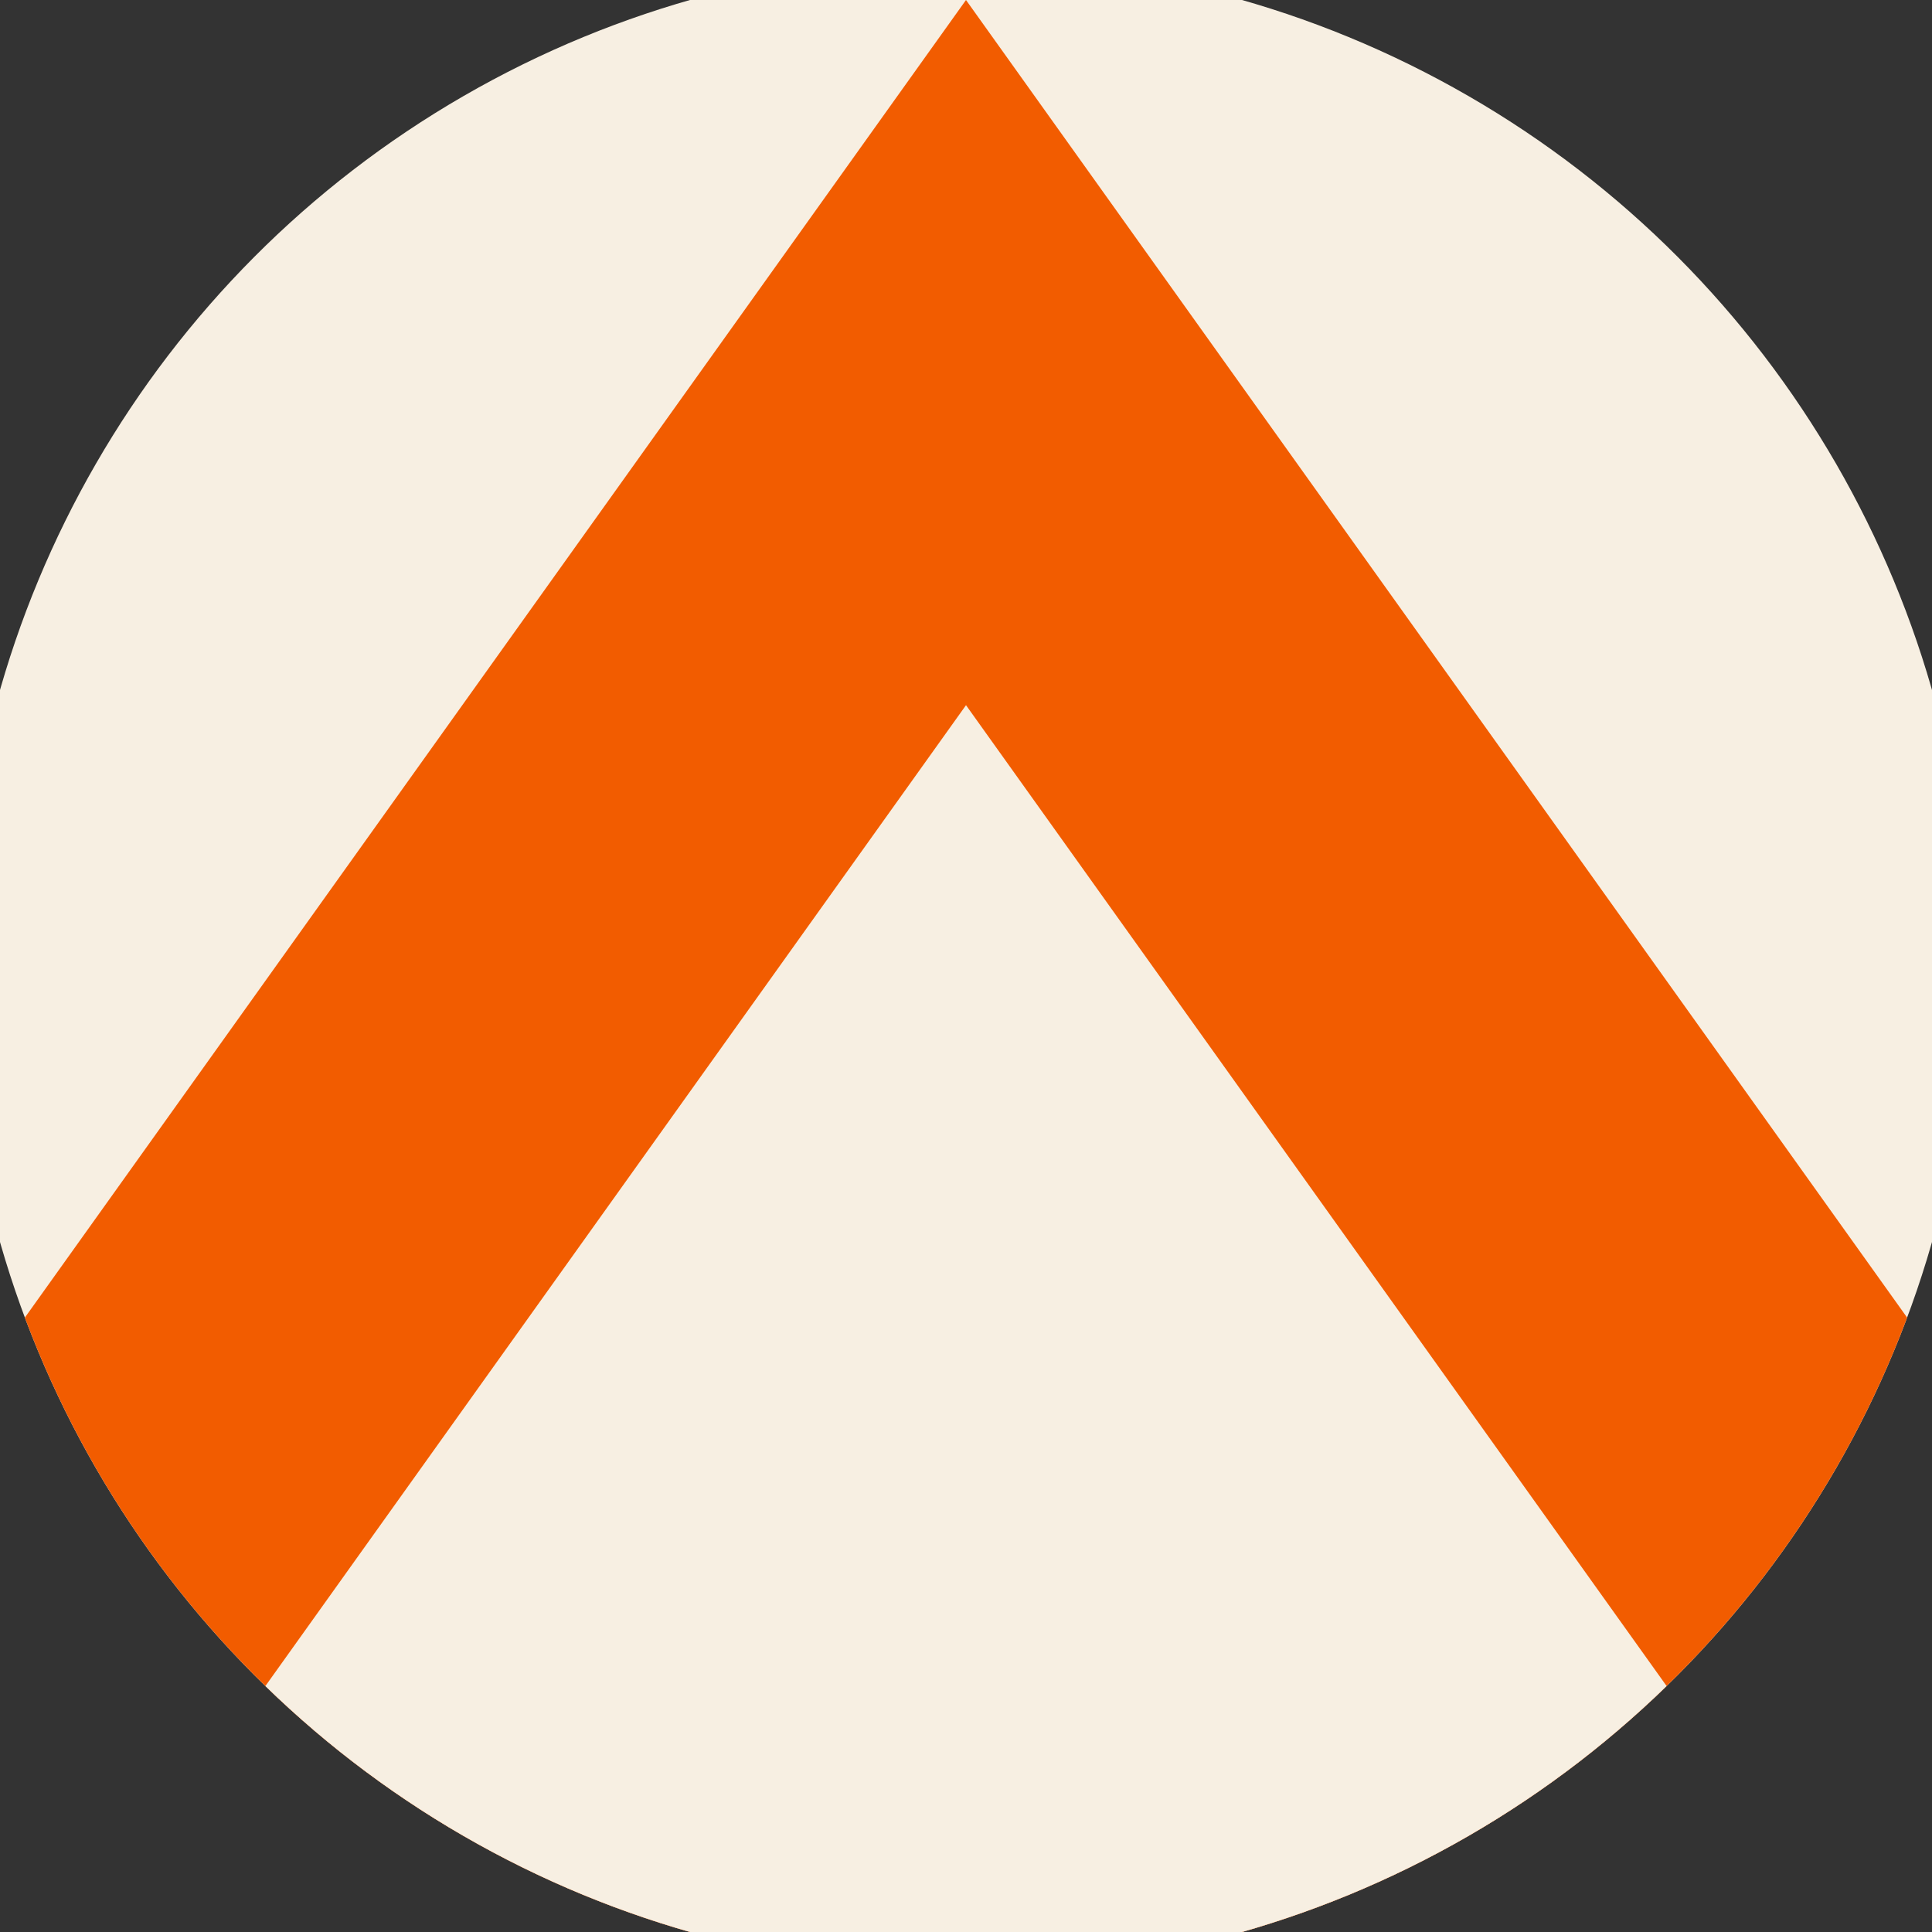
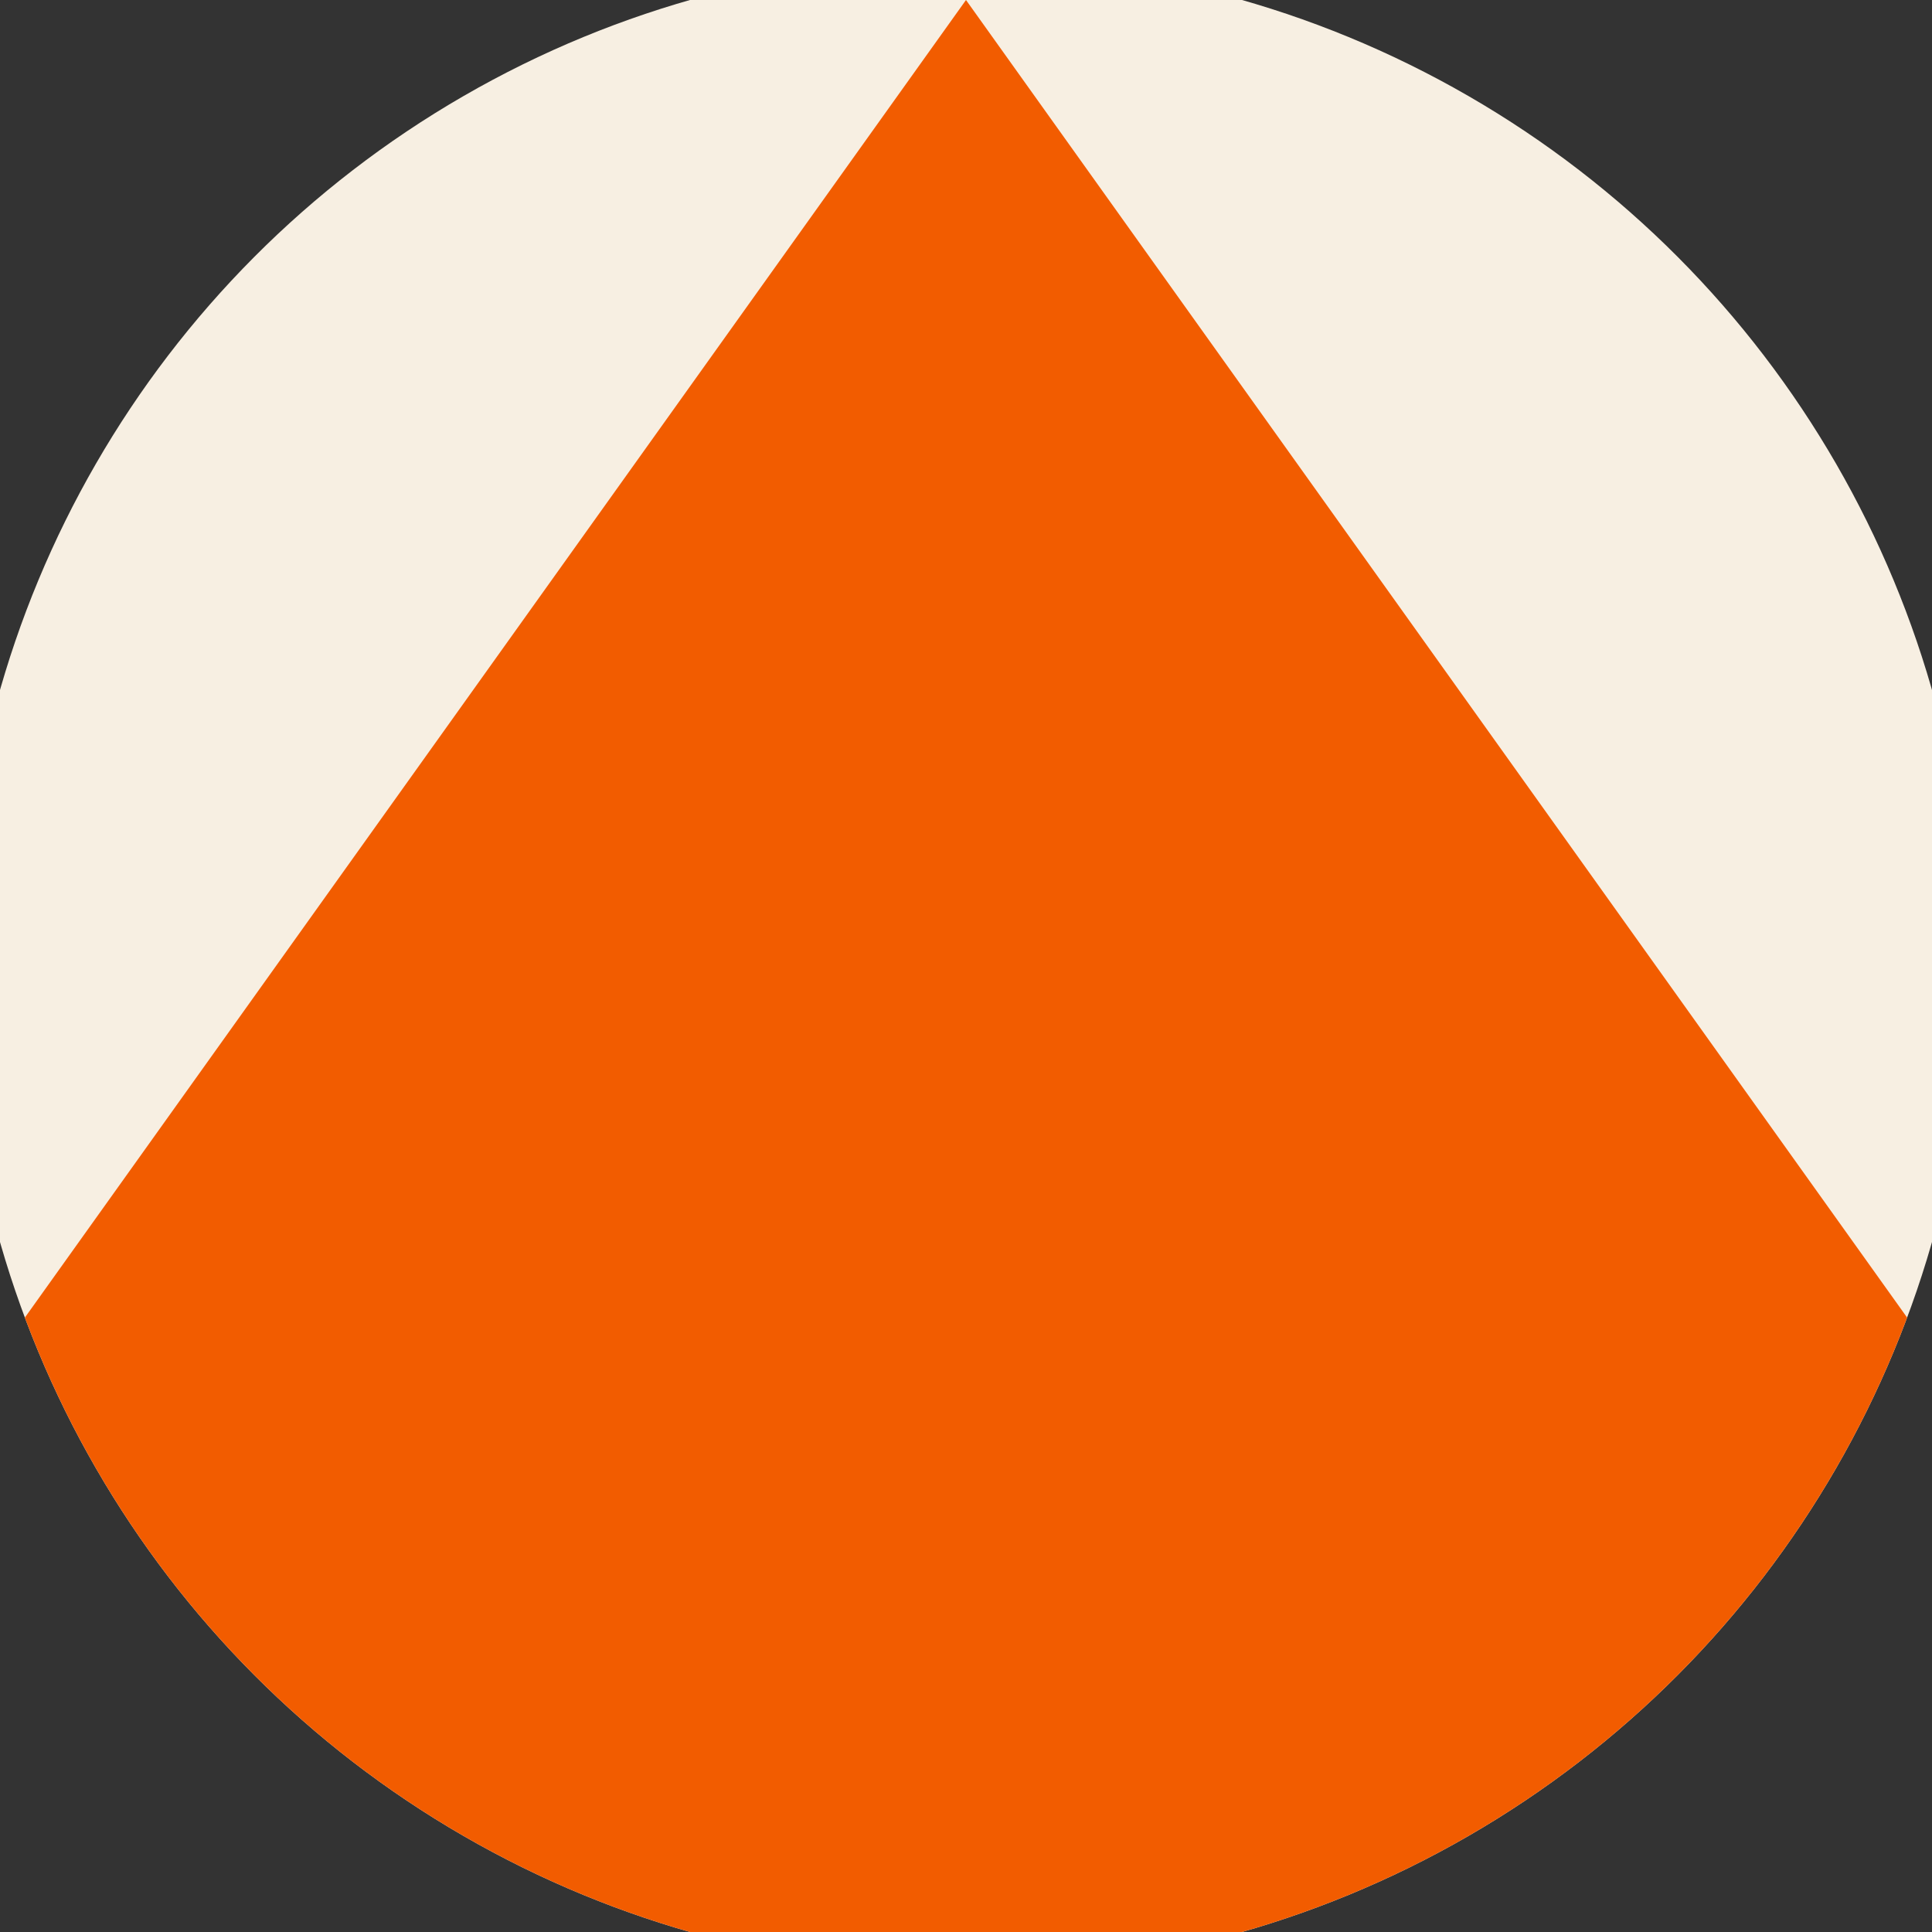
<svg xmlns="http://www.w3.org/2000/svg" width="128" height="128" viewBox="0 0 100 100" shape-rendering="geometricPrecision">
  <rect x="0" y="0" width="100" height="100" fill="#333333" stroke="none" />
  <defs>
    <clipPath id="clip">
      <circle cx="50" cy="50" r="52" />
    </clipPath>
  </defs>
  <g transform="rotate(0 50 50)">
    <rect x="0" y="0" width="100" height="100" fill="#f7efe2" clip-path="url(#clip)" />
    <path d="M 50 0 L 100 70 V 101 H 0 V 70 Z" fill="#f25c00" clip-path="url(#clip)" />
-     <path d="M 50 36.5 L 100 106.5 V 101 H 0 V 106.5 Z" fill="#f7efe2" clip-path="url(#clip)" />
  </g>
</svg>